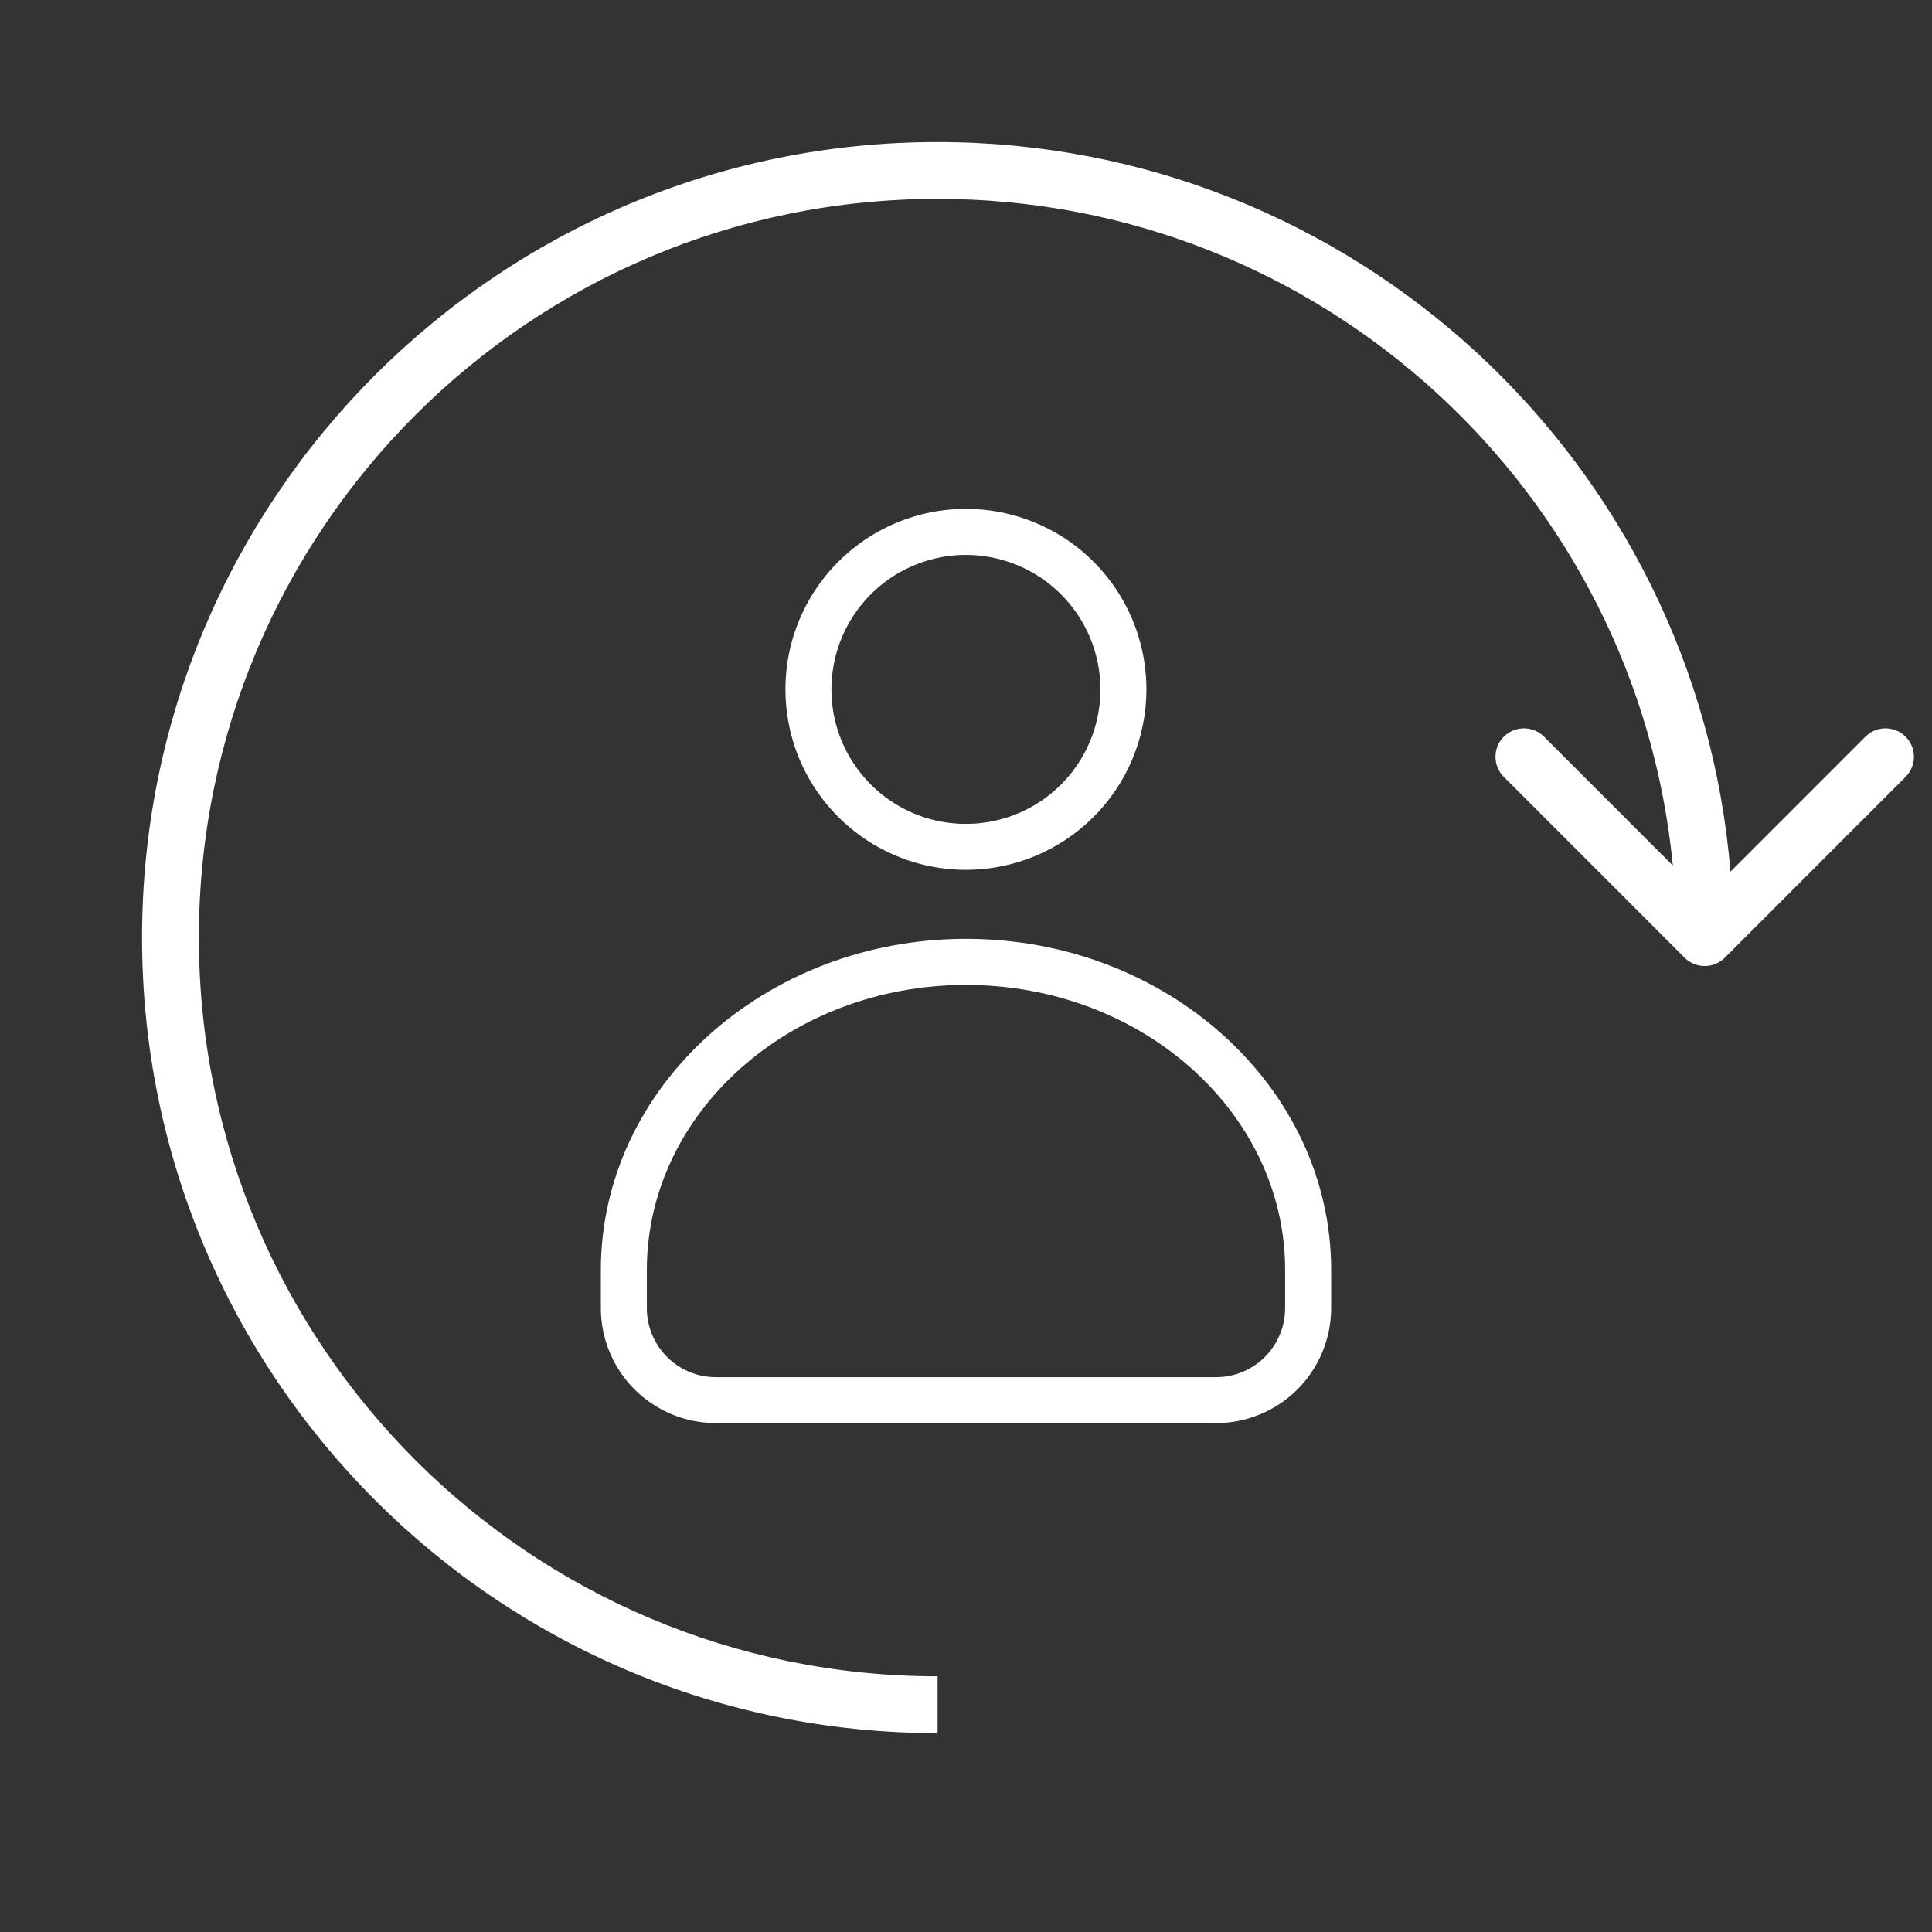
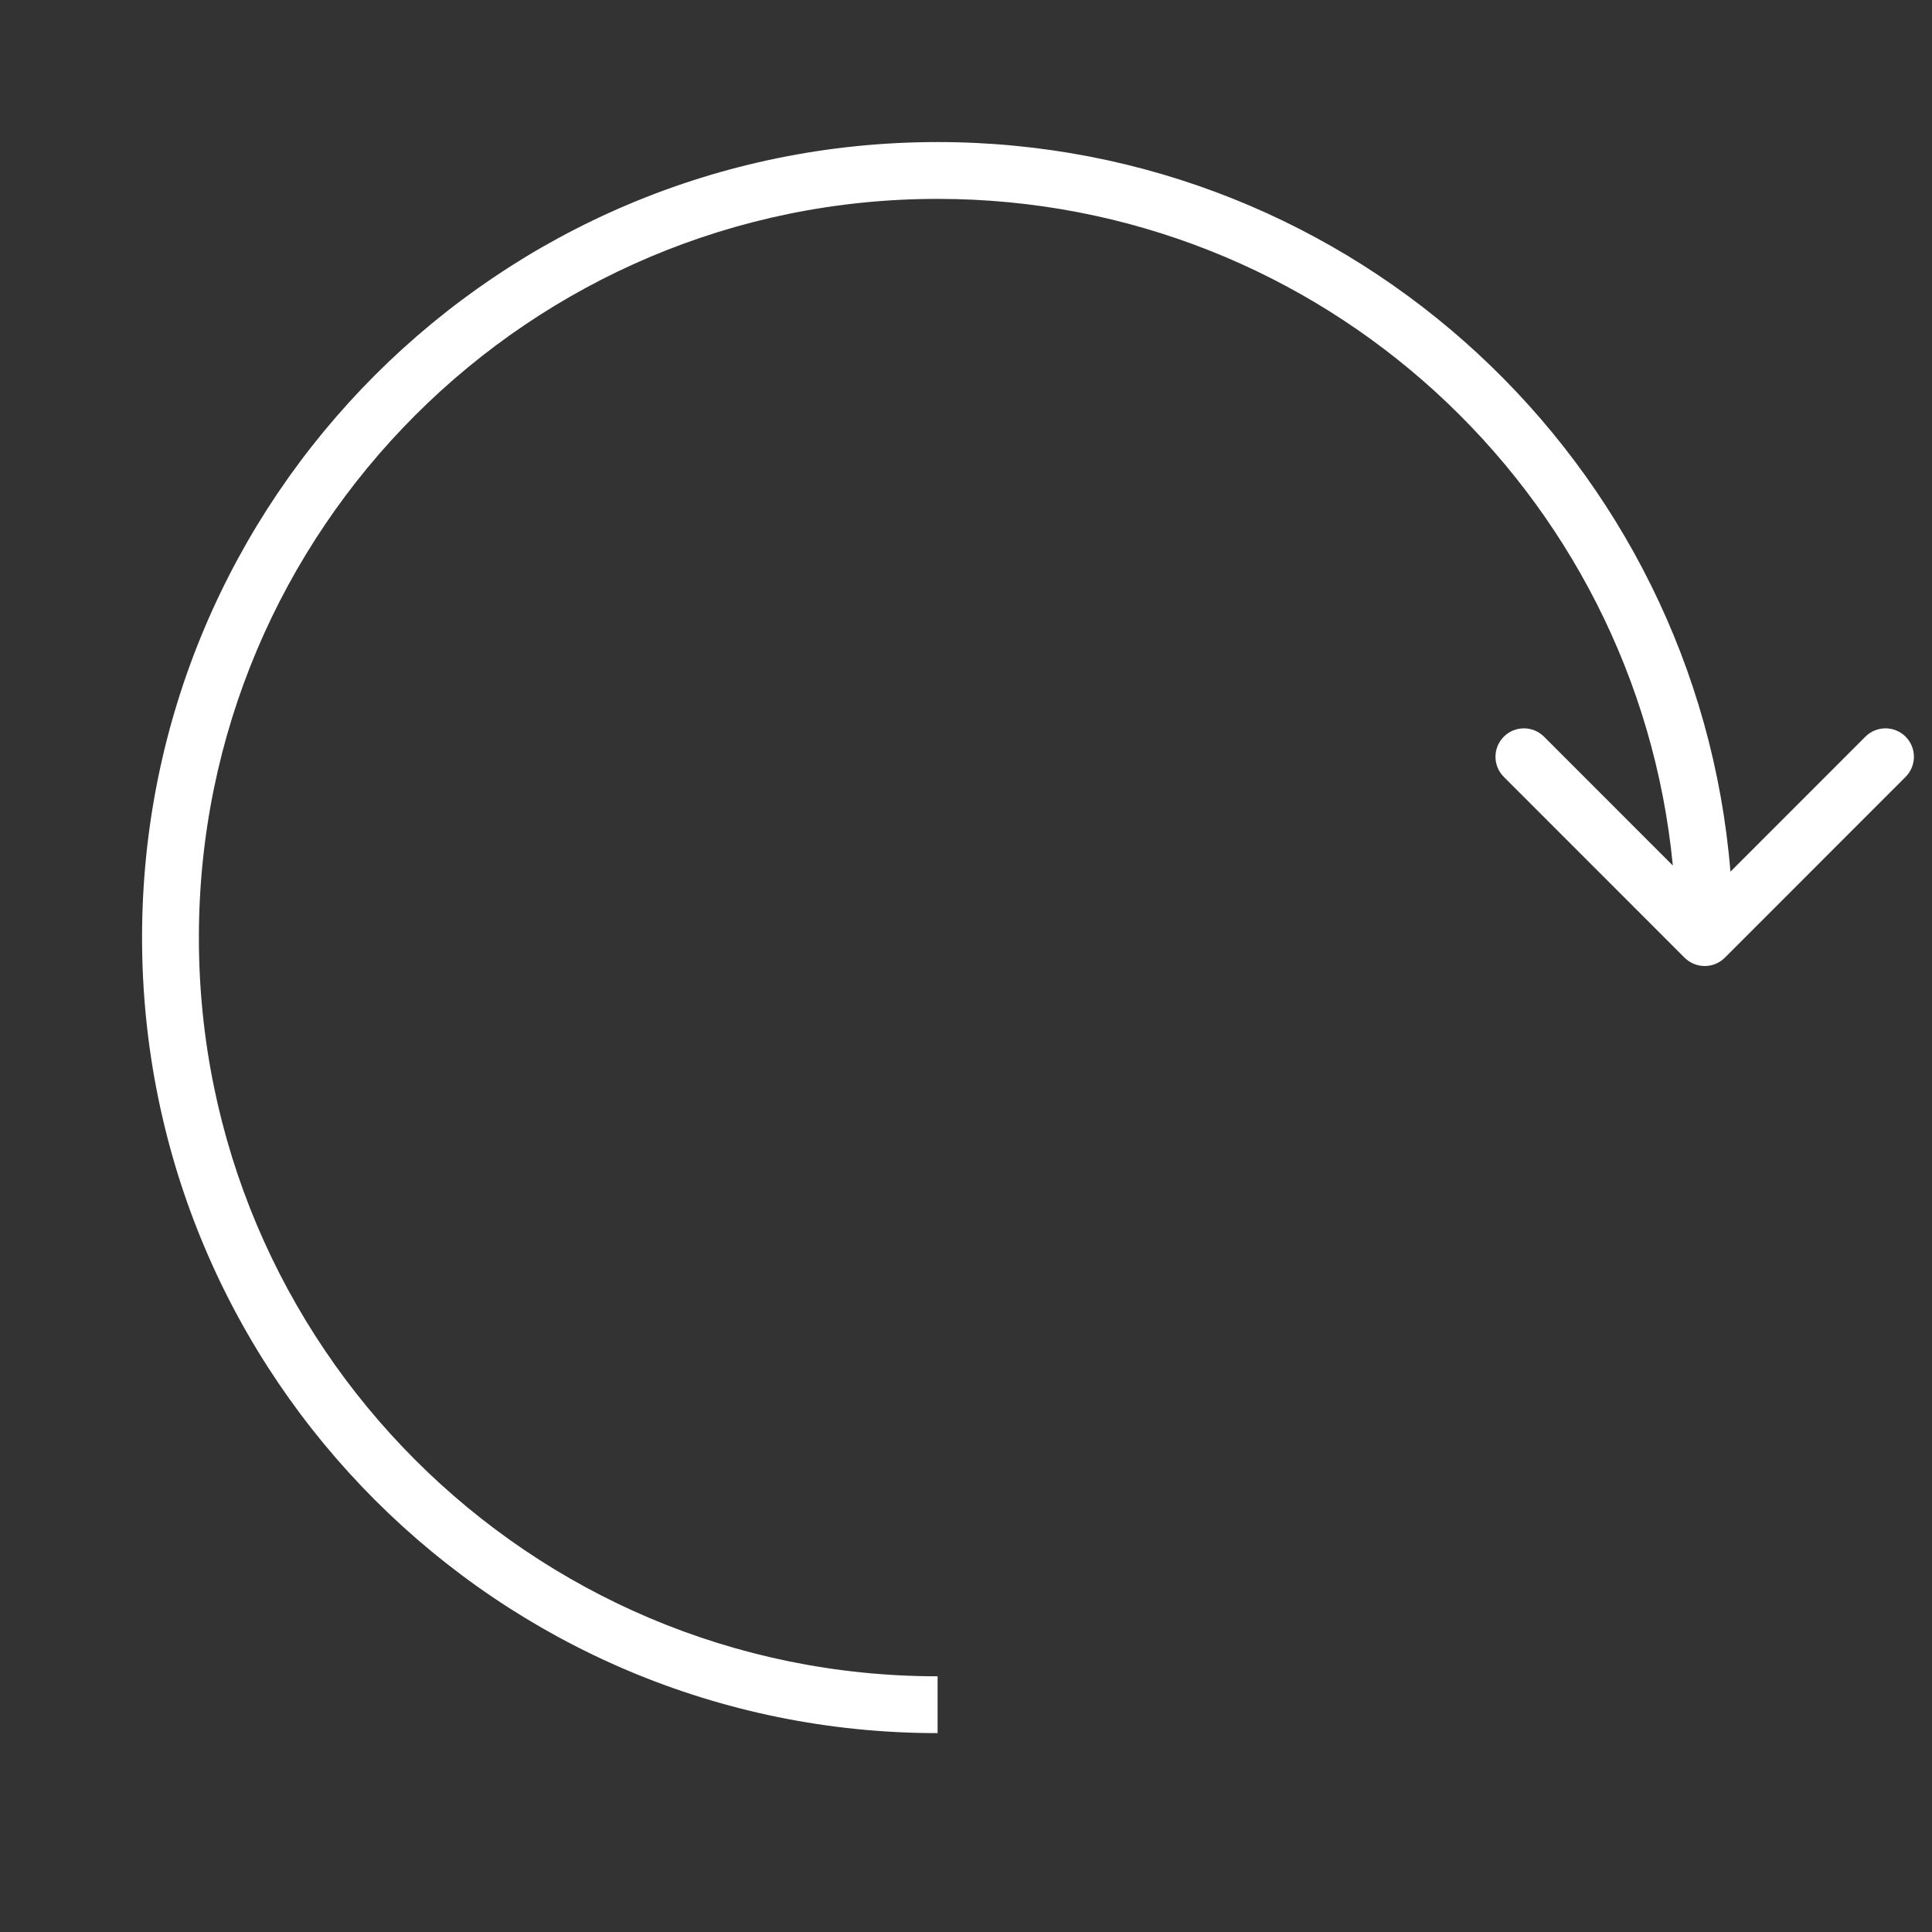
<svg xmlns="http://www.w3.org/2000/svg" width="34" height="34" viewBox="0 0 34 34" fill="none">
  <rect x="0" y="0" width="34" height="34" fill="#333333" stroke="none" />
-   <path d="M21.402 25.044H12.597C12.061 25.044 11.546 24.83 11.166 24.451C10.787 24.071 10.574 23.556 10.574 23.02V22.35C10.574 19.137 13.456 16.522 17 16.522C20.543 16.522 23.426 19.136 23.426 22.35V23.02C23.426 23.556 23.212 24.071 22.833 24.451C22.453 24.83 21.939 25.044 21.402 25.044ZM17 17.333C13.902 17.333 11.383 19.583 11.383 22.352V23.021C11.383 23.343 11.511 23.652 11.739 23.88C11.966 24.108 12.275 24.236 12.597 24.236H21.402C21.724 24.236 22.033 24.108 22.26 23.88C22.488 23.652 22.616 23.343 22.616 23.021V22.35C22.616 19.583 20.097 17.333 17 17.333ZM17 15.308C16.371 15.308 15.757 15.122 15.235 14.773C14.712 14.424 14.305 13.928 14.064 13.348C13.824 12.767 13.761 12.129 13.883 11.512C14.006 10.896 14.308 10.33 14.752 9.886C15.197 9.441 15.763 9.139 16.379 9.016C16.995 8.894 17.634 8.956 18.214 9.197C18.795 9.437 19.291 9.844 19.64 10.367C19.989 10.889 20.175 11.503 20.175 12.132C20.175 12.974 19.84 13.781 19.245 14.377C18.649 14.972 17.842 15.307 17 15.308ZM17 9.765C16.531 9.765 16.074 9.904 15.684 10.164C15.295 10.424 14.991 10.794 14.812 11.226C14.633 11.659 14.586 12.135 14.677 12.594C14.768 13.053 14.994 13.475 15.325 13.806C15.656 14.137 16.078 14.363 16.537 14.454C16.996 14.545 17.472 14.498 17.905 14.319C18.338 14.14 18.707 13.836 18.967 13.447C19.227 13.058 19.366 12.6 19.366 12.132C19.365 11.504 19.116 10.903 18.672 10.459C18.229 10.016 17.627 9.766 17 9.765Z" fill="white" />
  <path fill-rule="evenodd" clip-rule="evenodd" d="M16.5 3.5C9.32 3.5 3.5 9.32 3.5 16.5C3.5 23.68 9.32 29.5 16.5 29.5V30.5C8.768 30.5 2.5 24.232 2.5 16.5C2.5 8.768 8.768 2.5 16.5 2.5C23.841 2.5 29.863 8.151 30.453 15.34L32.828 12.964C33.024 12.769 33.34 12.769 33.535 12.964C33.731 13.16 33.731 13.476 33.535 13.672L30.354 16.854C30.158 17.049 29.842 17.049 29.646 16.854L26.465 13.672C26.269 13.476 26.269 13.16 26.465 12.964C26.66 12.769 26.976 12.769 27.172 12.964L29.439 15.232C28.802 8.647 23.252 3.5 16.5 3.5Z" fill="white" />
</svg>